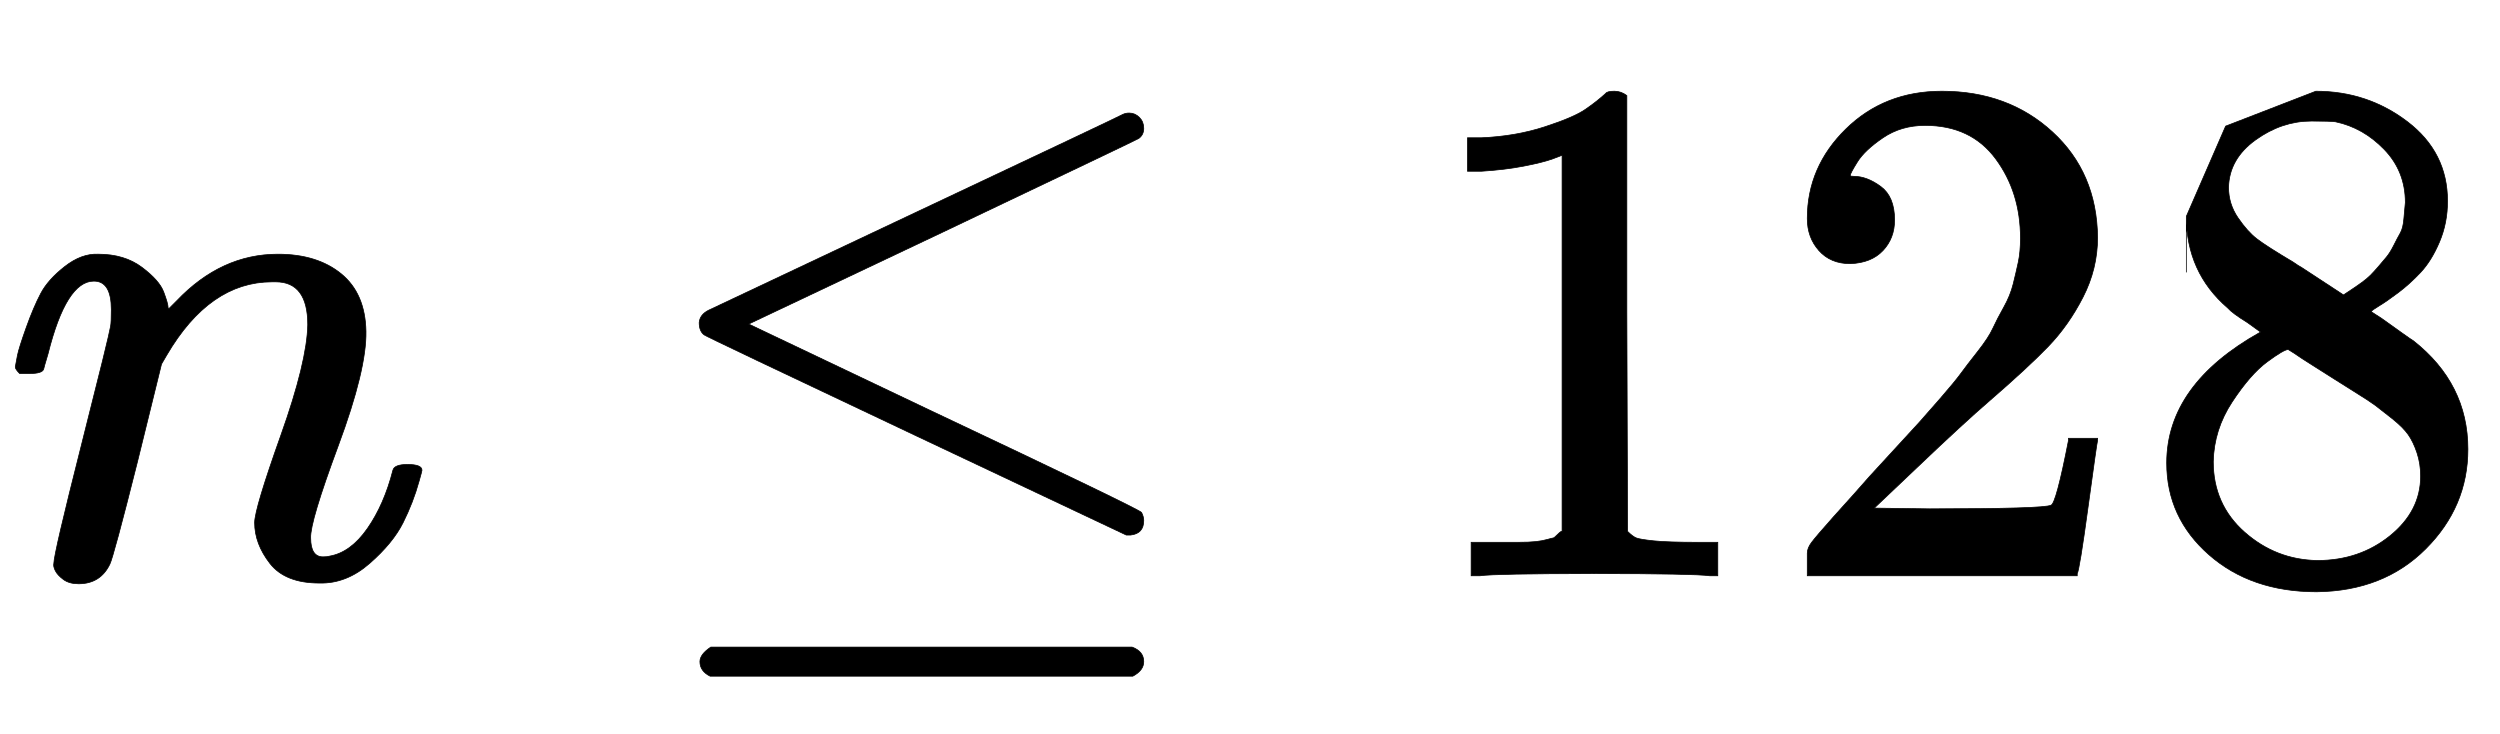
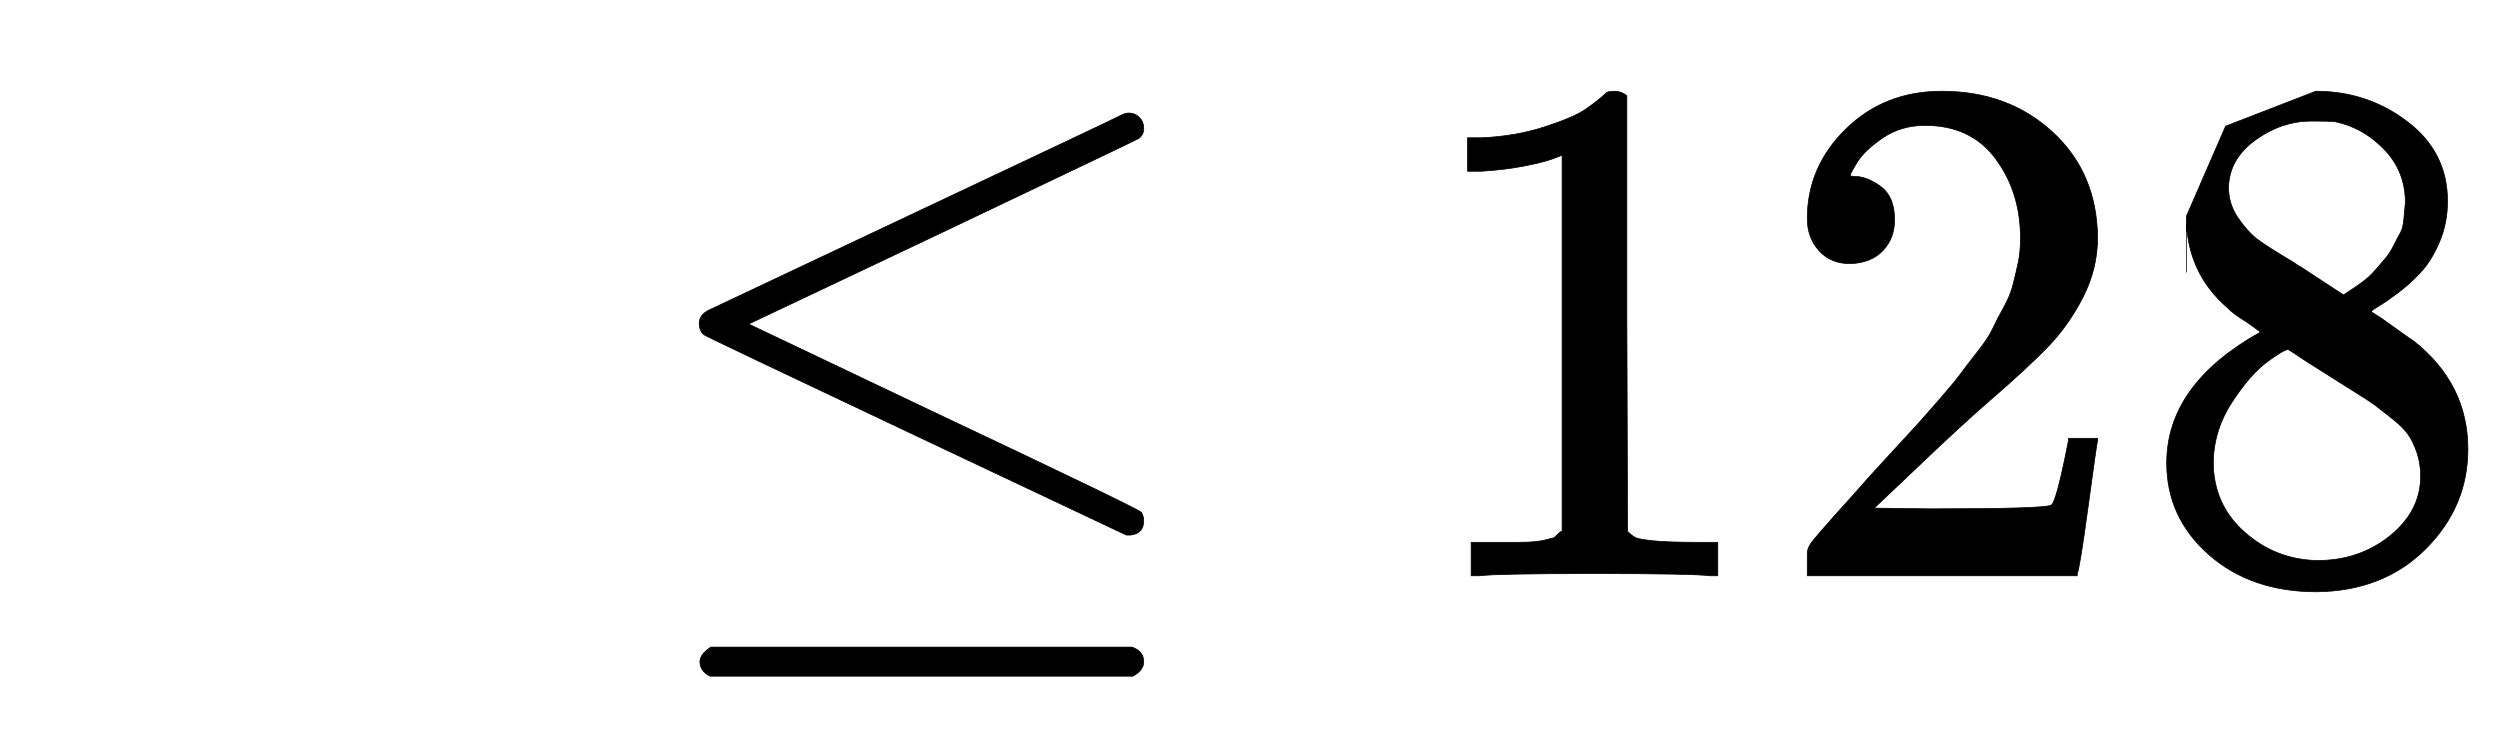
<svg xmlns="http://www.w3.org/2000/svg" xmlns:xlink="http://www.w3.org/1999/xlink" width="7.981ex" height="2.343ex" style="vertical-align:-.505ex" viewBox="0 -791.3 3436.1 1008.6" aria-labelledby="MathJax-SVG-1-Title">
  <defs aria-hidden="true">
-     <path stroke-width="1" id="a" d="M21 287q1 6 3 16t12 38 20 47 33 37 46 17q36 0 60-18t30-34 6-21q0-2 1-2l11 11q61 64 139 64 54 0 87-27t34-79-38-157-38-127q0-26 17-26 6 0 9 1 29 5 52 38t35 80q2 8 20 8 20 0 20-8 0-1-4-15-8-29-22-57t-46-56-69-27q-47 0-68 27t-21 56q0 19 36 120t37 152q0 59-44 59h-5q-86 0-145-101l-7-12-33-134Q156 26 151 16q-13-27-43-27-13 0-21 6T76 7t-2 10q0 13 38 163t40 163q1 5 1 23 0 39-24 39-38 0-63-100-6-20-6-21-2-6-19-6H27q-6 6-6 9z" />
    <path stroke-width="1" id="b" d="M674 636q8 0 14-6t6-15-7-14q-1-1-270-129L151 346l248-118Q687 92 691 87q3-6 3-11 0-18-18-20h-6L382 192Q92 329 90 331q-7 5-7 17 1 11 13 17 8 4 286 135t283 134q4 2 9 2zM84-118q0 10 15 20h579q16-6 16-20 0-12-15-20H98q-14 7-14 20z" />
    <path stroke-width="1" id="c" d="M213 578l-13-5q-14-5-40-10t-58-7H83v46h19q47 2 87 15t56 24 28 22q2 3 12 3 9 0 17-6V361l1-300q7-7 12-9t24-4 62-2h26V0h-11q-21 3-159 3-136 0-157-3H88v46h64q16 0 25 1t16 3 8 2 6 5 6 4v517z" />
    <path stroke-width="1" id="d" d="M109 429q-27 0-43 18t-16 44q0 71 53 123t132 52q91 0 152-56t62-145q0-43-20-82t-48-68-80-74q-36-31-100-92l-59-56 76-1q157 0 167 5 7 2 24 89v3h40v-3q-1-3-13-91T421 3V0H50v31q0 7 6 15t30 35q29 32 50 56 9 10 34 37t34 37 29 33 28 34 23 30 21 32 15 29 13 32 7 30 3 33q0 63-34 109t-97 46q-33 0-58-17t-35-33-10-19q0-1 5-1 18 0 37-14t19-46q0-25-16-42t-45-18z" />
    <path stroke-width="1" id="e" d="M70 417v77l54 124 124 48q71 0 126-42t55-109q0-30-11-56t-26-42-31-28-26-18-11-8l14-9 28-20q14-10 16-11 75-59 75-149 0-79-58-137T249-22q-90 0-148 51T43 155q0 108 129 180l-18 13q-21 13-27 20-57 49-57 126zm216-31l6 4 9 6q3 2 10 7t12 10 11 12 11 13 10 16 9 17 5 20 2 22q0 43-29 73t-67 38q-7 1-33 1-41 0-77-26t-37-65q0-23 13-42t26-29 50-32q7-5 11-7l58-38zM250 21q58 0 100 34t42 82q0 17-5 32t-12 25-22 22-23 18-29 19-27 17q-14 9-30 19t-26 17l-8 5q-6 0-29-17t-48-55-26-82q0-59 43-97t100-39z" />
  </defs>
  <g stroke="currentColor" fill="currentColor" stroke-width="0" transform="matrix(1 0 0 -1 0 0)" aria-hidden="true">
    <use xlink:href="#a" />
    <use xlink:href="#b" x="878" />
    <g transform="translate(1934,0)">
      <use xlink:href="#c" />
      <use xlink:href="#d" x="500" />
      <use xlink:href="#e" x="1001" />
    </g>
  </g>
</svg>